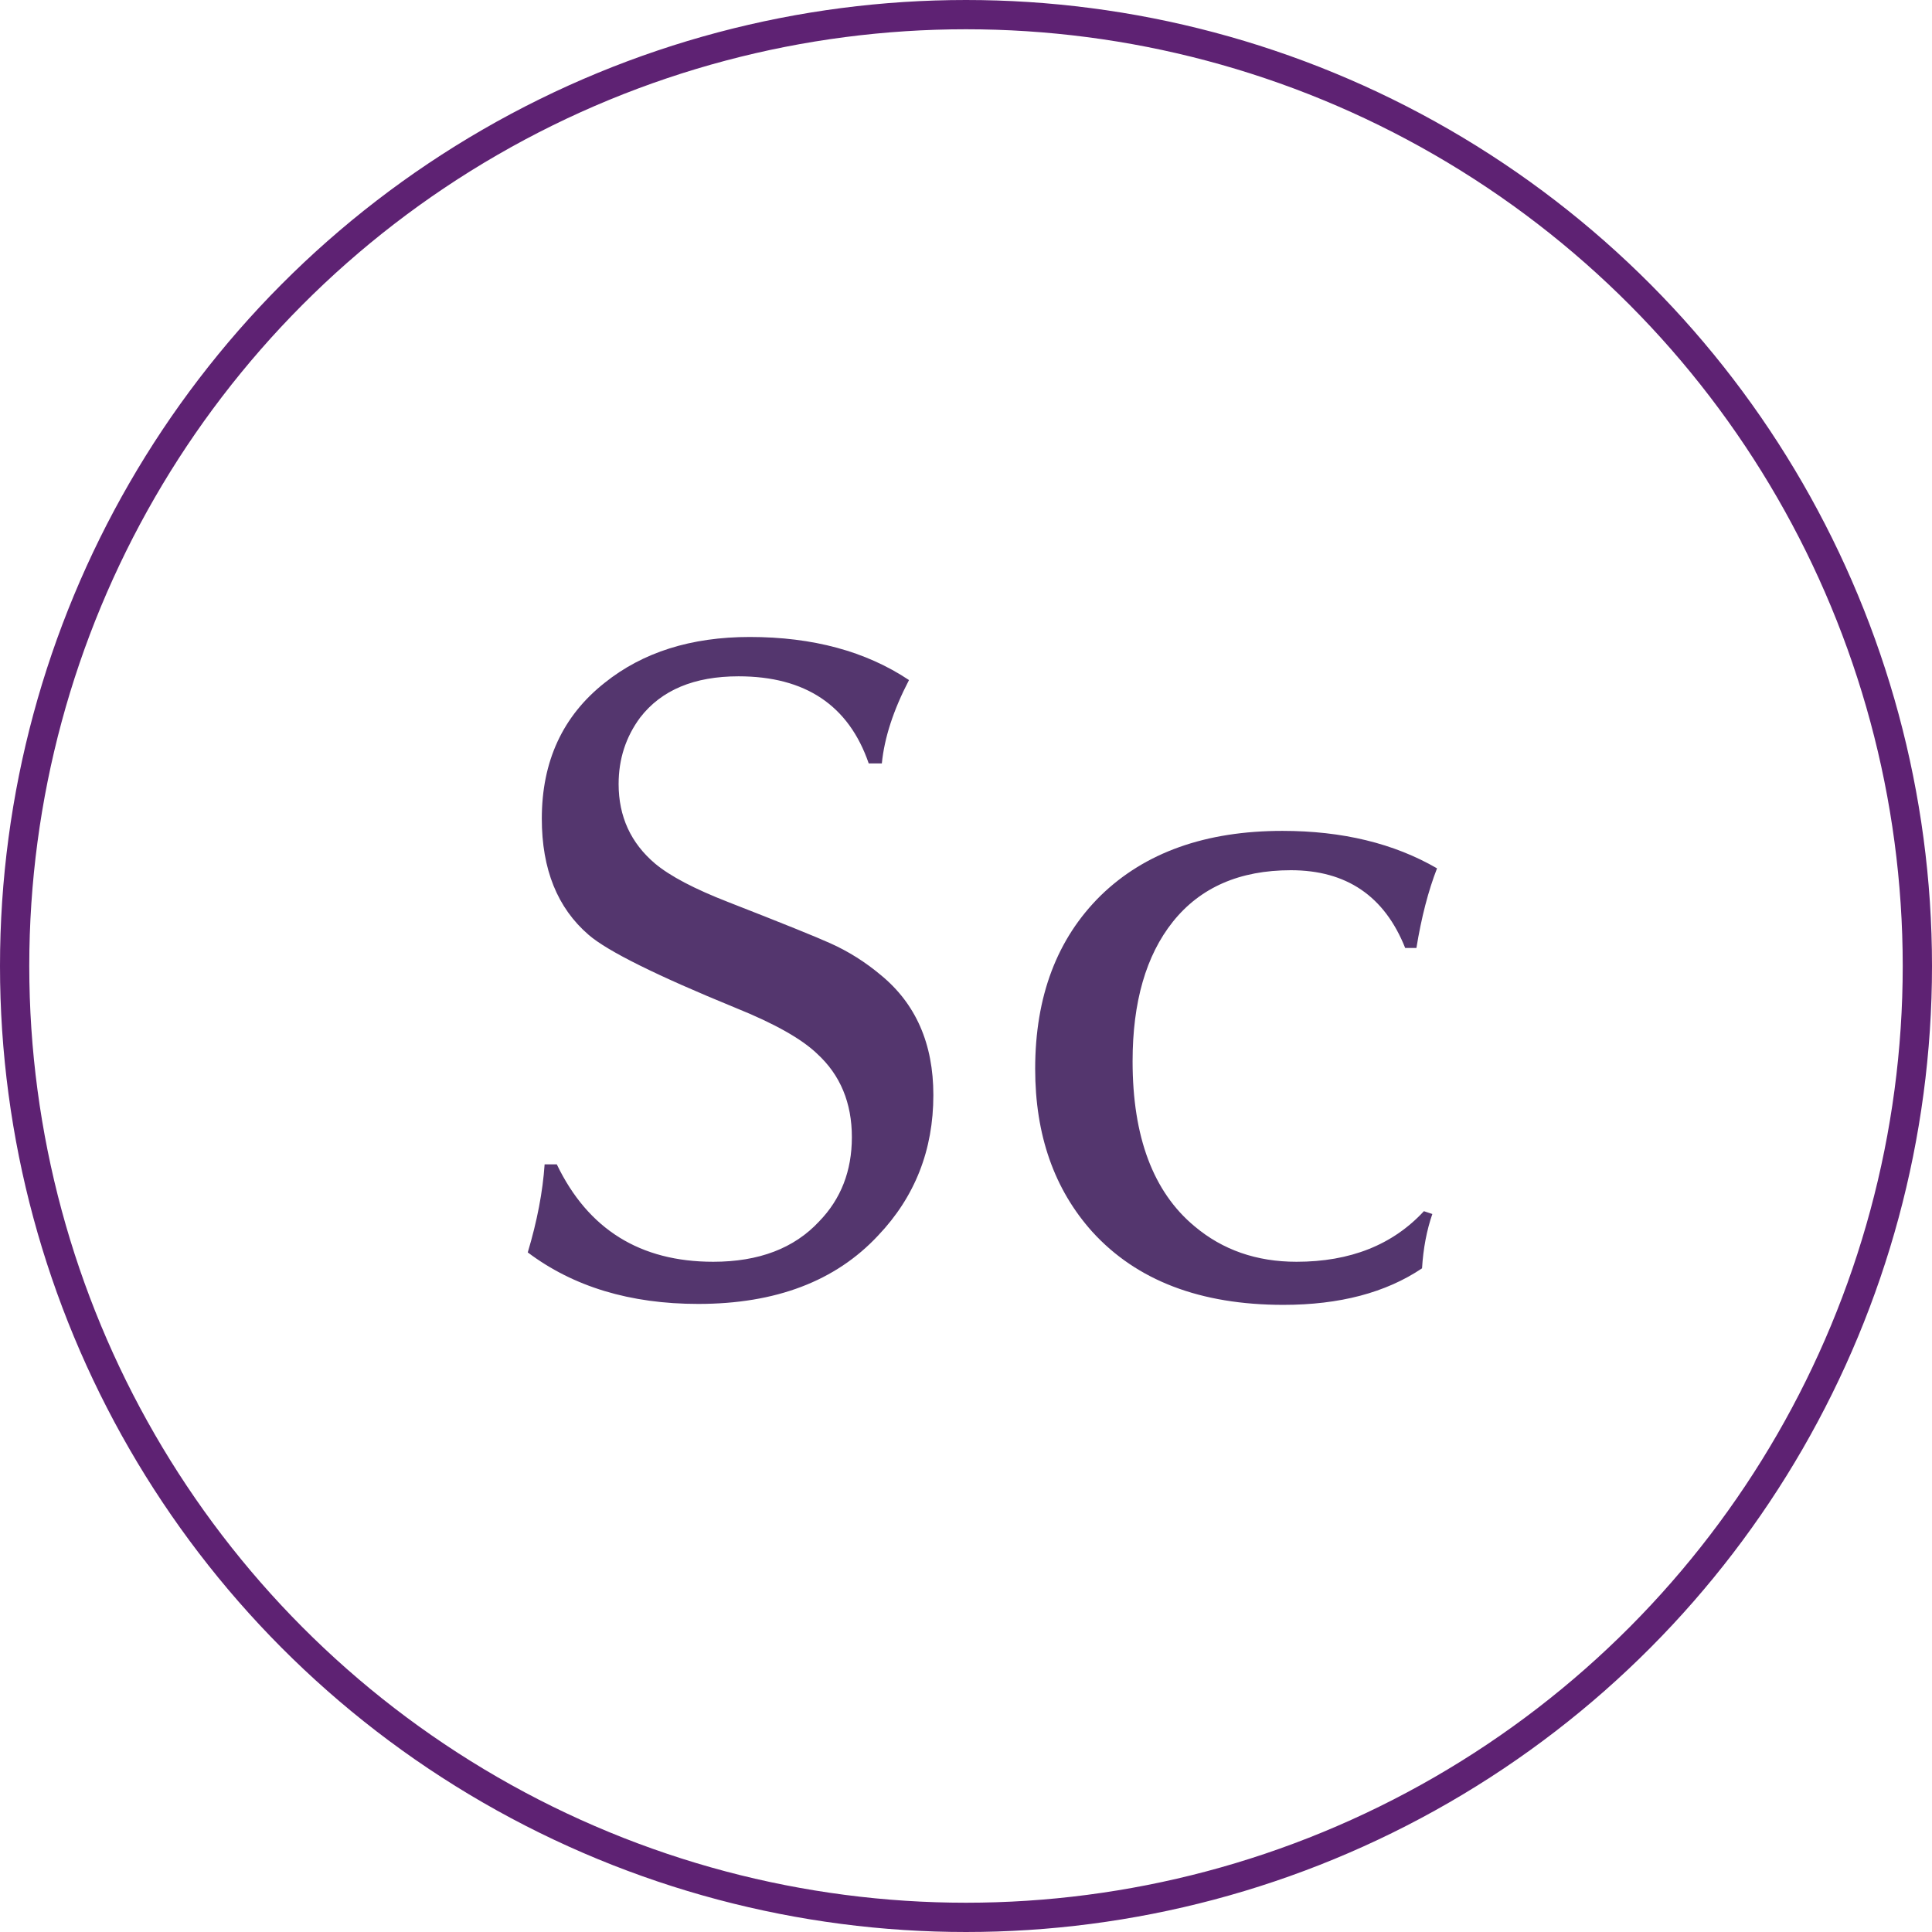
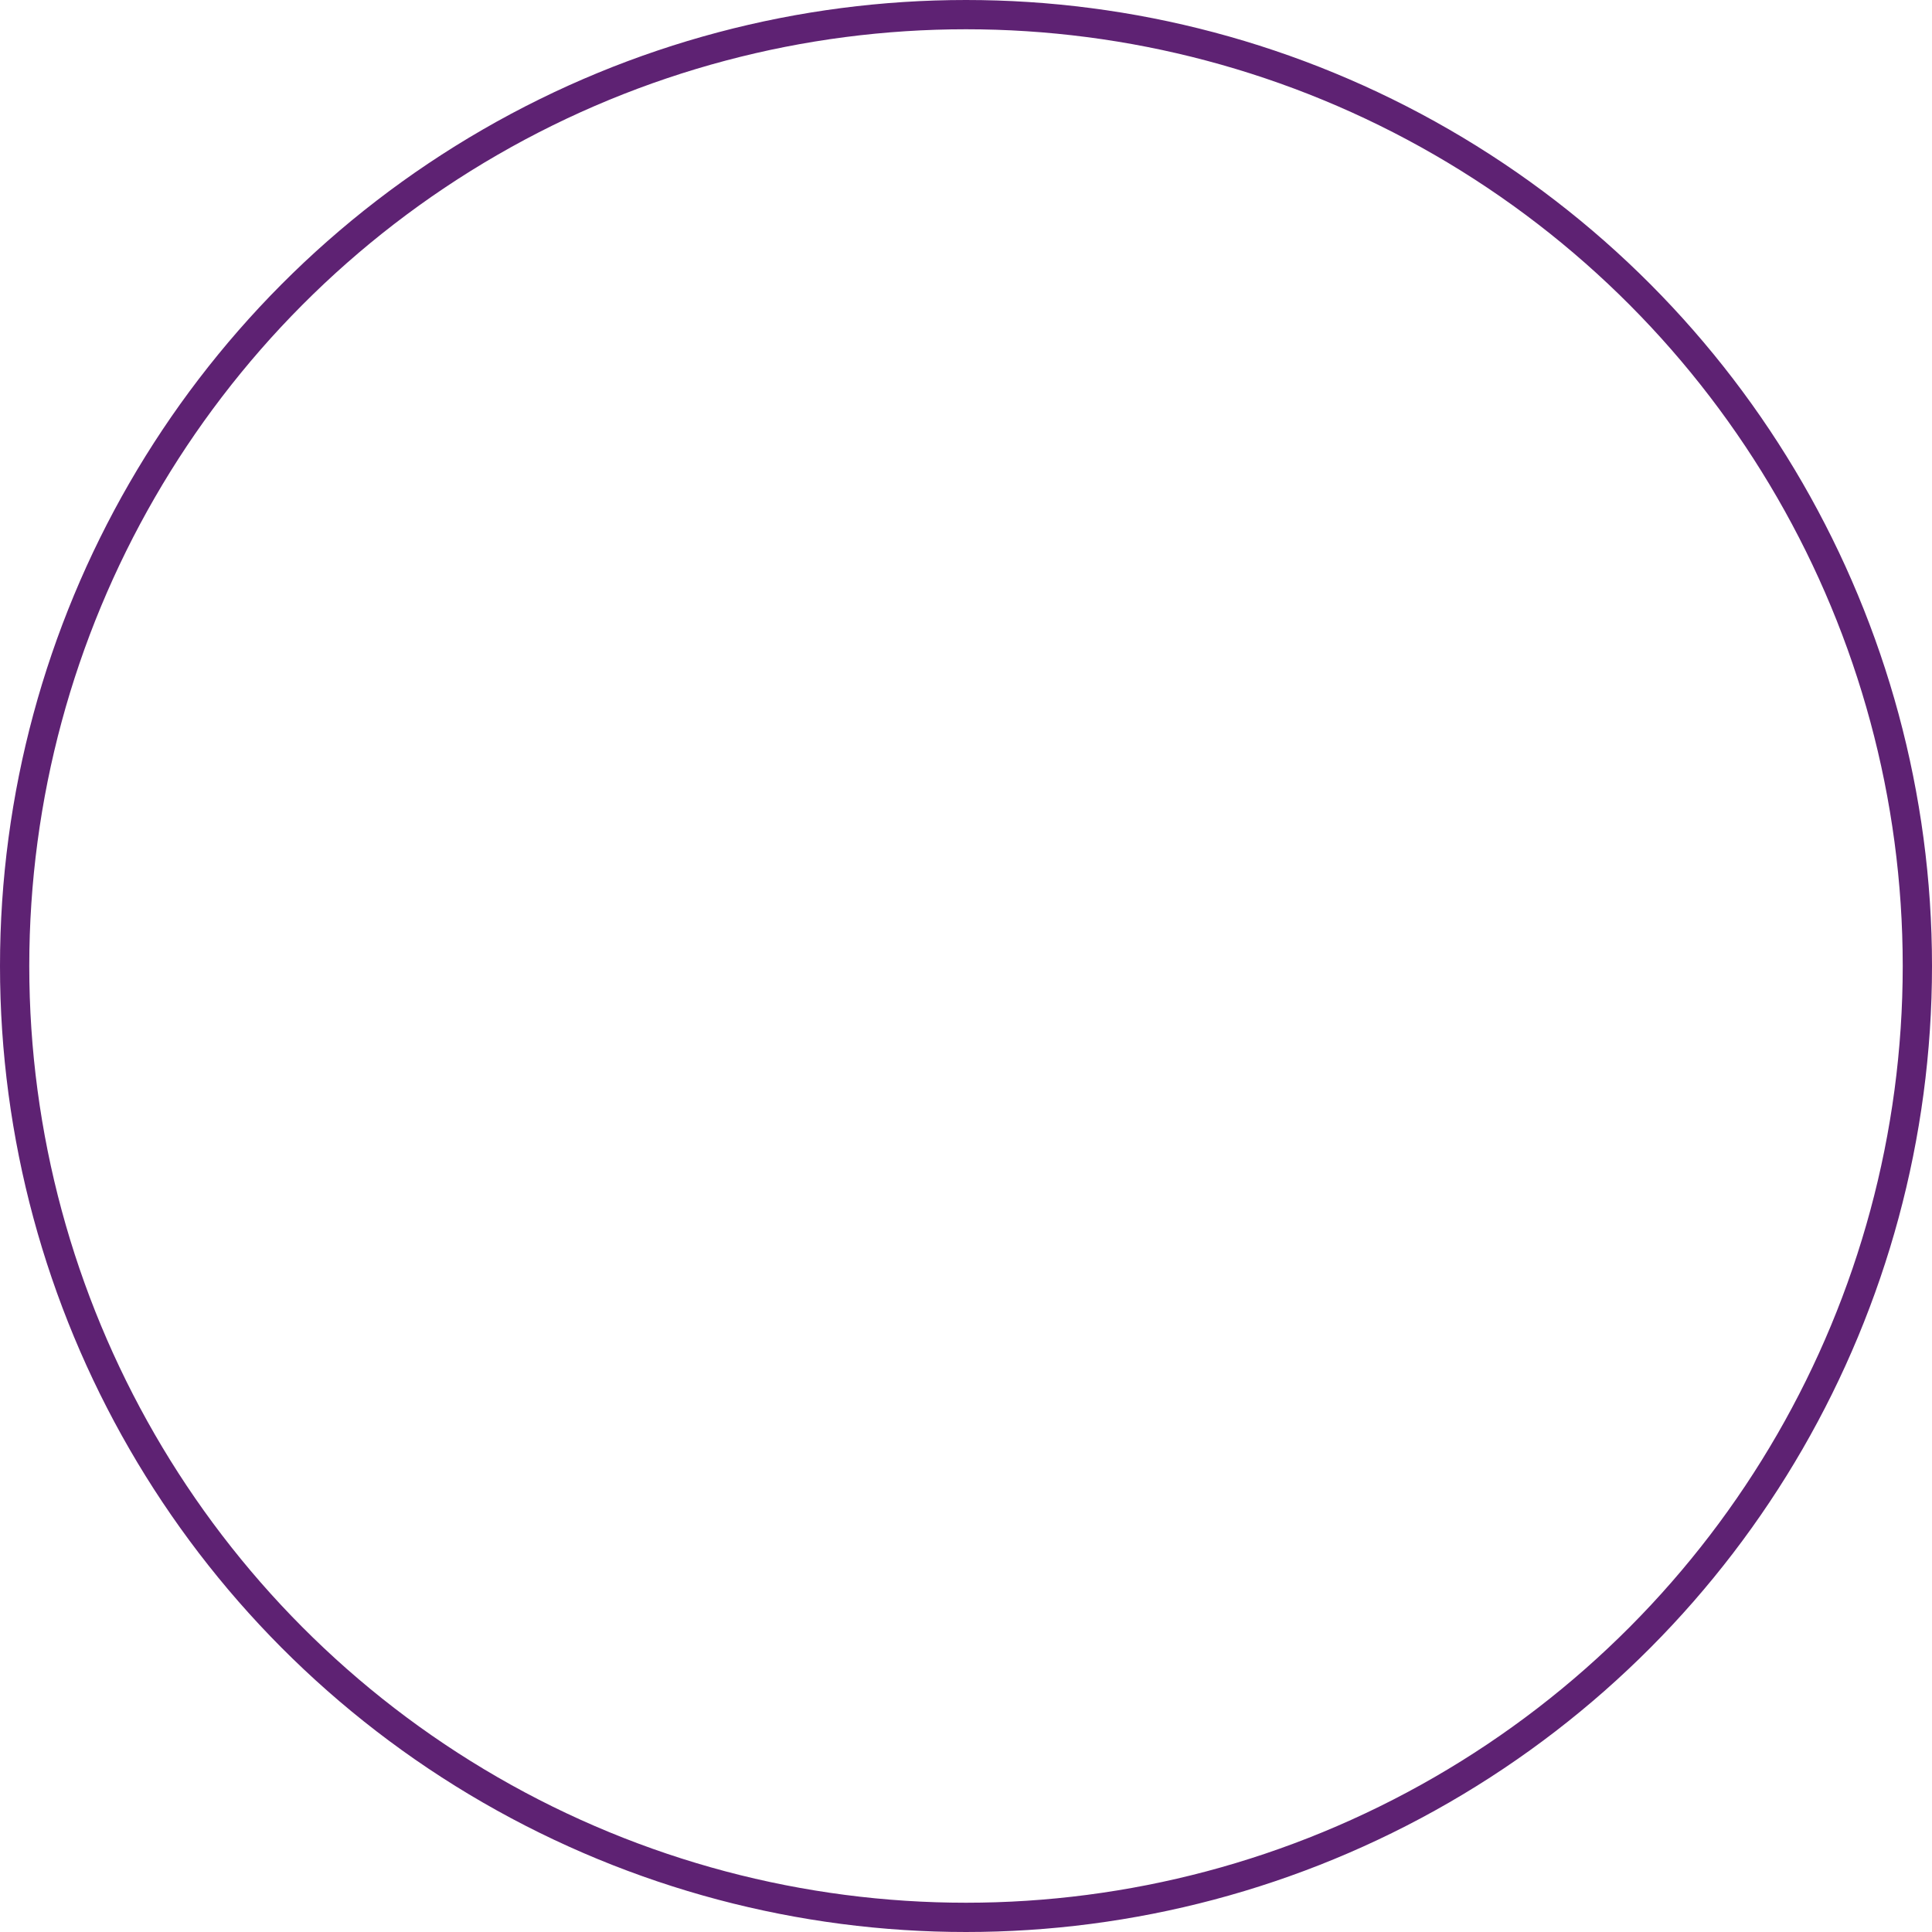
<svg xmlns="http://www.w3.org/2000/svg" width="66" height="66" viewBox="0 0 66 66" fill="none">
-   <path d="M30.125 26.08H29.677C28.995 24.096 27.512 23.104 25.229 23.104C23.715 23.104 22.595 23.573 21.869 24.512C21.379 25.173 21.133 25.931 21.133 26.784C21.133 27.893 21.549 28.8 22.381 29.504C22.893 29.931 23.725 30.368 24.877 30.816C26.733 31.541 27.896 32.011 28.365 32.224C28.984 32.501 29.56 32.864 30.093 33.312C31.288 34.293 31.885 35.659 31.885 37.408C31.885 39.285 31.256 40.885 29.997 42.208C28.547 43.765 26.499 44.544 23.853 44.544C21.528 44.544 19.587 43.957 18.029 42.784C18.349 41.717 18.541 40.715 18.605 39.776H19.021C20.088 41.995 21.869 43.104 24.365 43.104C25.923 43.104 27.128 42.645 27.981 41.728C28.728 40.96 29.101 40 29.101 38.848C29.101 37.675 28.707 36.725 27.917 36C27.384 35.488 26.456 34.965 25.133 34.432C22.424 33.323 20.749 32.491 20.109 31.936C19.043 31.019 18.509 29.696 18.509 27.968C18.509 26.005 19.224 24.459 20.653 23.328C21.955 22.283 23.608 21.76 25.613 21.76C27.768 21.76 29.581 22.251 31.053 23.232C30.52 24.256 30.211 25.205 30.125 26.08ZM48.643 41.376L48.931 41.472C48.739 42.027 48.621 42.645 48.579 43.328C47.341 44.16 45.763 44.576 43.843 44.576C41.005 44.576 38.829 43.744 37.315 42.08C36.013 40.629 35.363 38.773 35.363 36.512C35.363 34.037 36.109 32.064 37.603 30.592C39.117 29.12 41.187 28.384 43.811 28.384C45.859 28.384 47.619 28.811 49.091 29.664C48.792 30.432 48.557 31.339 48.387 32.384H48.003C47.299 30.613 45.997 29.728 44.099 29.728C42.349 29.728 41.005 30.315 40.067 31.488C39.149 32.64 38.691 34.229 38.691 36.256C38.691 38.837 39.395 40.715 40.803 41.888C41.763 42.699 42.925 43.104 44.291 43.104C46.125 43.104 47.576 42.528 48.643 41.376Z" fill="#54366E" />
  <circle cx="33" cy="33" r="32.5" stroke="#5E2273" />
</svg>